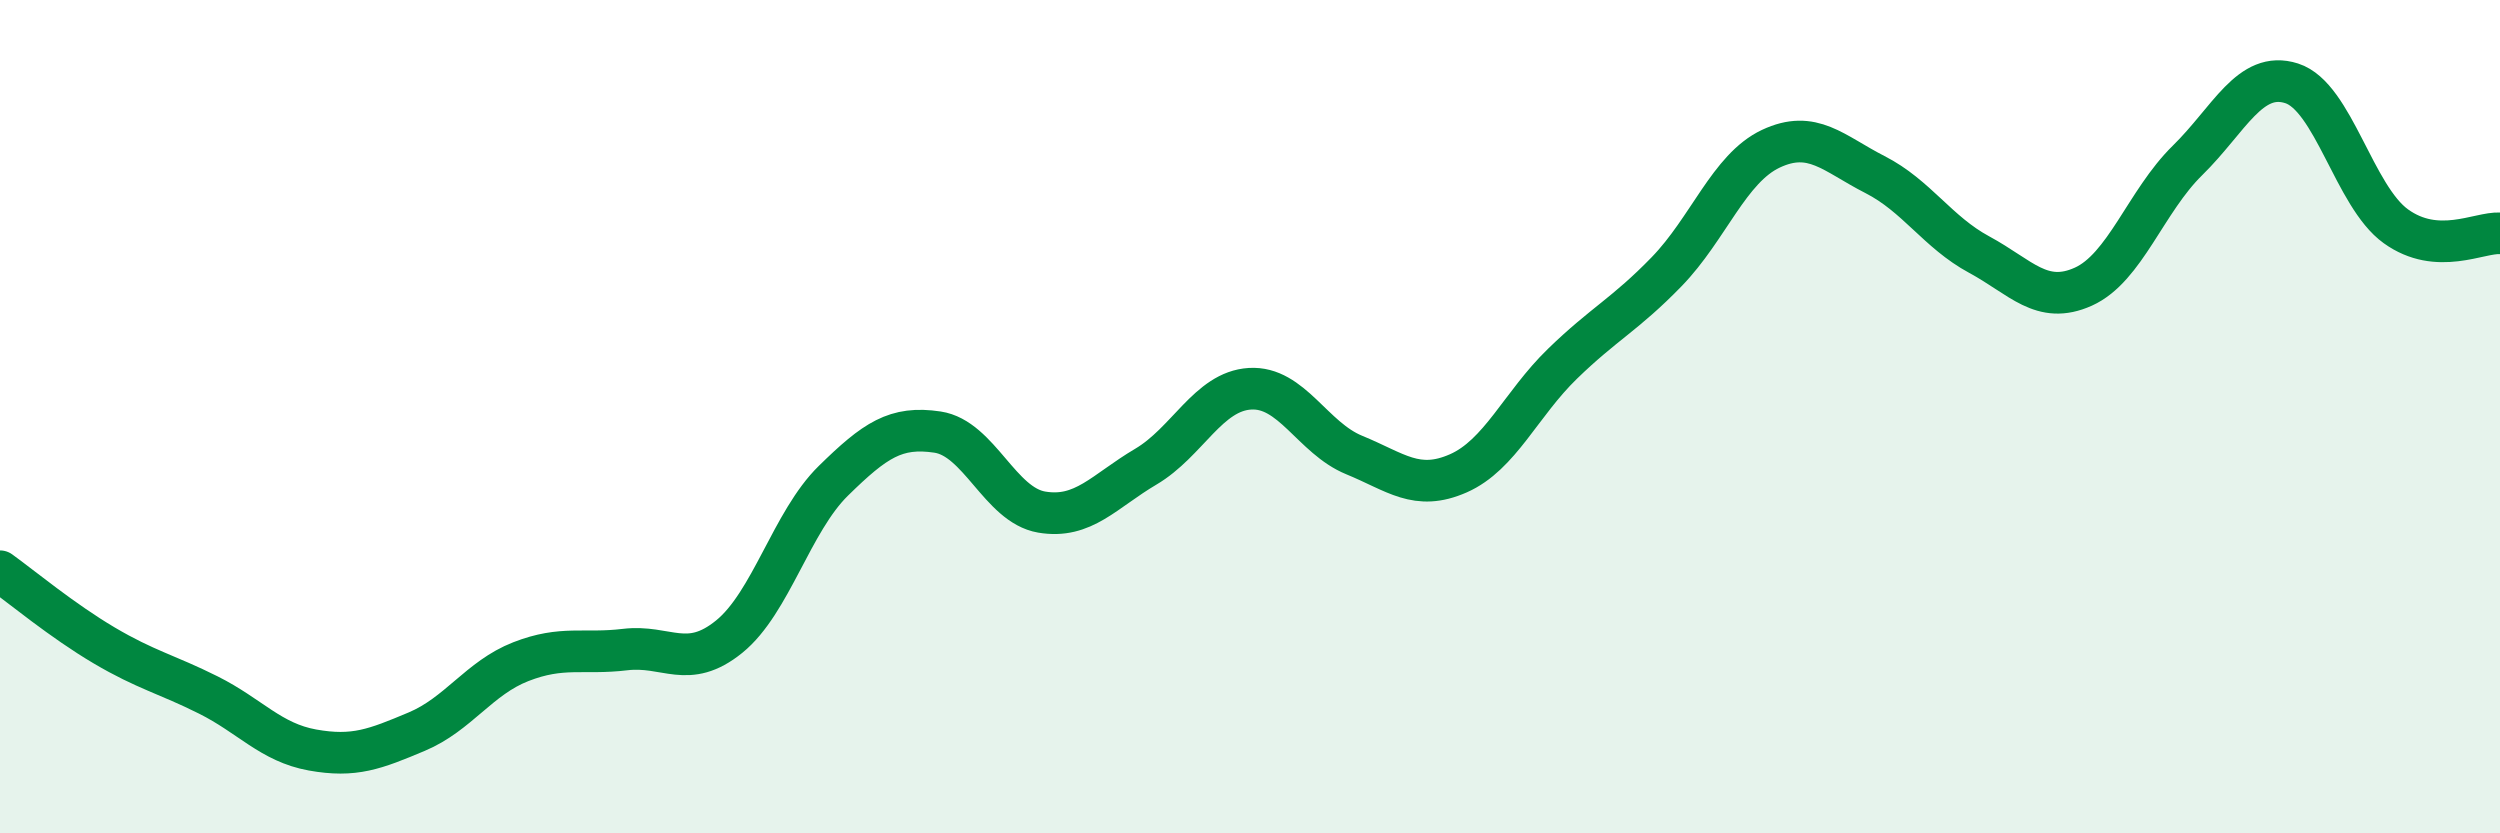
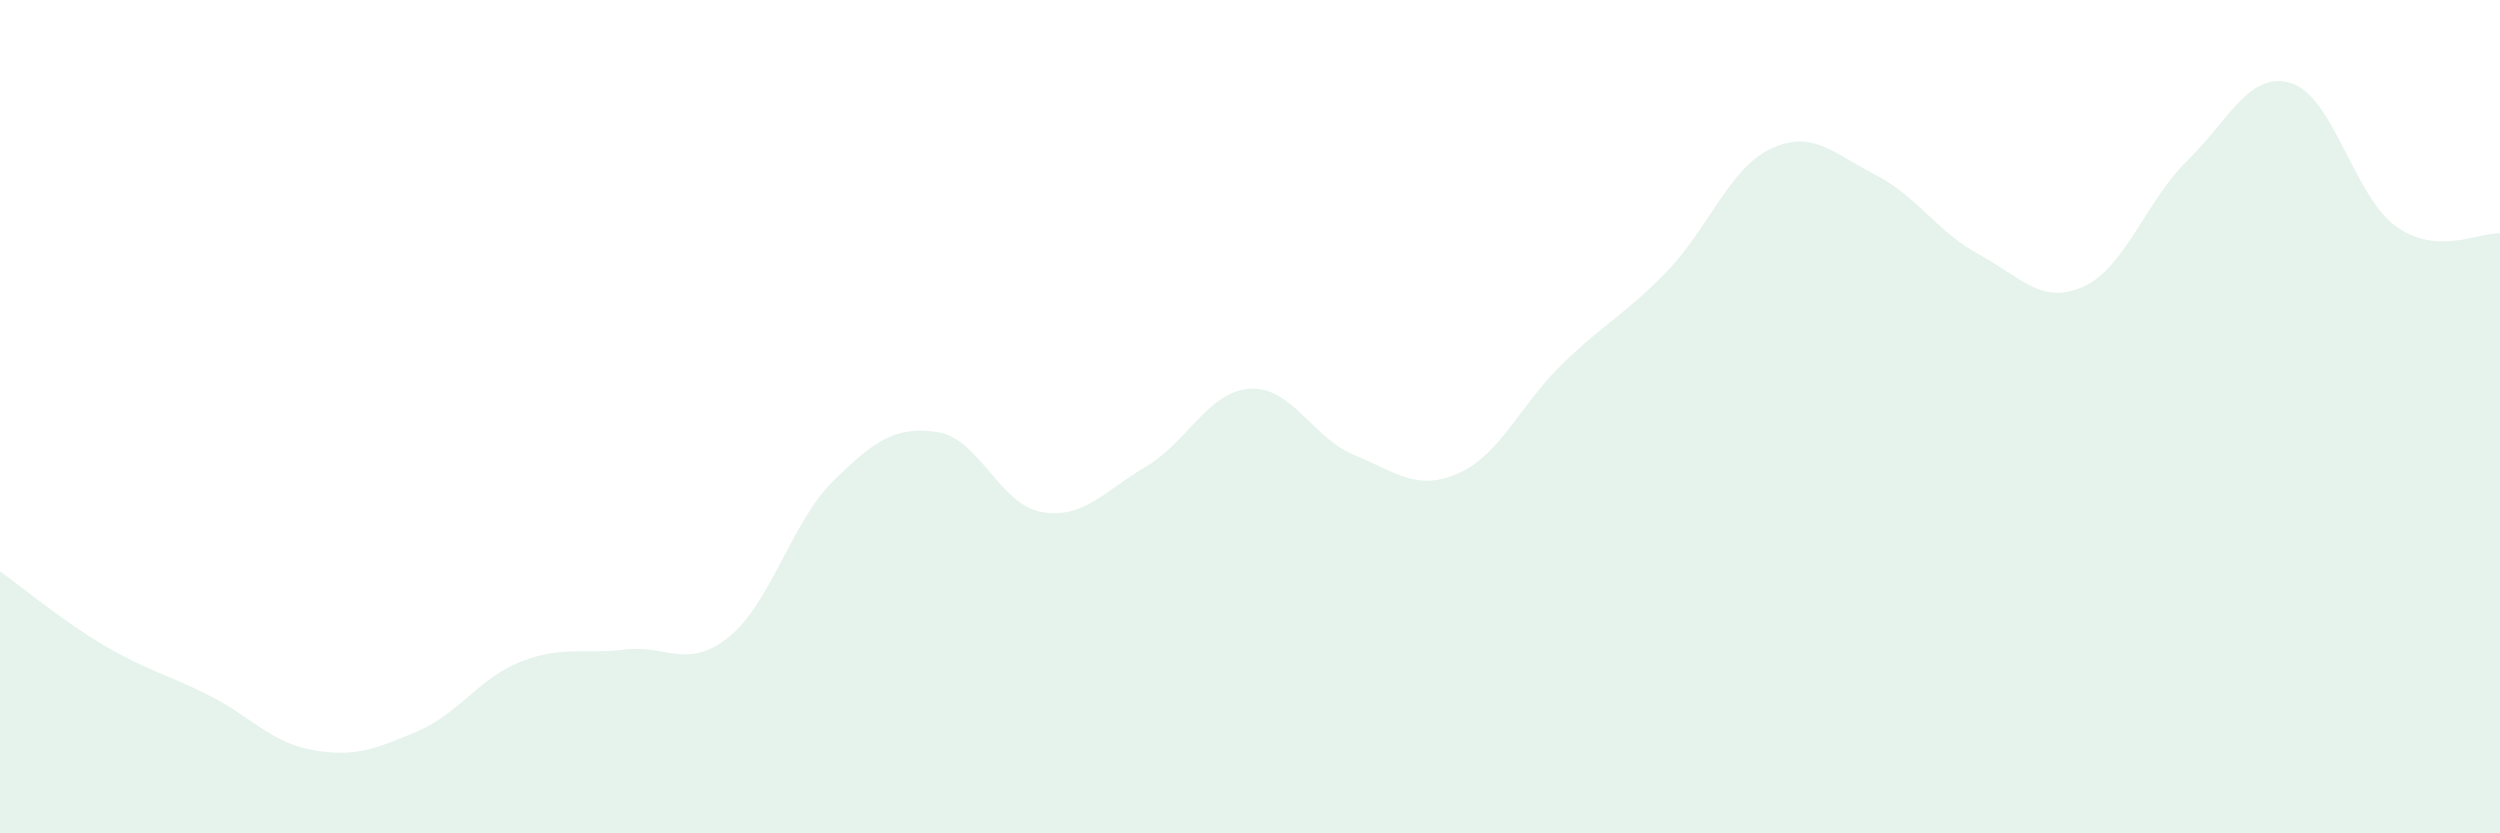
<svg xmlns="http://www.w3.org/2000/svg" width="60" height="20" viewBox="0 0 60 20">
  <path d="M 0,13.71 C 0.5,14.07 1.5,14.9 2.5,15.49 C 3.5,16.08 4,16.18 5,16.68 C 6,17.18 6.5,17.82 7.5,18 C 8.5,18.18 9,17.98 10,17.56 C 11,17.14 11.5,16.27 12.5,15.88 C 13.5,15.49 14,15.71 15,15.59 C 16,15.47 16.5,16.09 17.5,15.28 C 18.5,14.47 19,12.52 20,11.54 C 21,10.56 21.5,10.22 22.5,10.37 C 23.5,10.52 24,12.12 25,12.29 C 26,12.46 26.5,11.79 27.5,11.2 C 28.5,10.61 29,9.39 30,9.33 C 31,9.27 31.5,10.51 32.5,10.92 C 33.5,11.33 34,11.8 35,11.36 C 36,10.92 36.5,9.7 37.5,8.73 C 38.5,7.76 39,7.55 40,6.52 C 41,5.49 41.5,4.04 42.5,3.57 C 43.5,3.1 44,3.68 45,4.19 C 46,4.7 46.5,5.57 47.5,6.11 C 48.5,6.65 49,7.33 50,6.88 C 51,6.43 51.5,4.83 52.5,3.85 C 53.5,2.87 54,1.68 55,2 C 56,2.32 56.5,4.71 57.5,5.43 C 58.5,6.15 59.5,5.57 60,5.6L60 20L0 20Z" fill="#008740" opacity="0.1" stroke-linecap="round" stroke-linejoin="round" />
-   <path d="M 0,13.71 C 0.5,14.07 1.5,14.9 2.5,15.49 C 3.5,16.08 4,16.18 5,16.68 C 6,17.18 6.5,17.82 7.5,18 C 8.5,18.18 9,17.98 10,17.56 C 11,17.14 11.5,16.27 12.5,15.88 C 13.5,15.49 14,15.71 15,15.59 C 16,15.47 16.5,16.09 17.5,15.28 C 18.5,14.47 19,12.52 20,11.54 C 21,10.56 21.5,10.22 22.5,10.37 C 23.5,10.52 24,12.12 25,12.29 C 26,12.46 26.5,11.79 27.5,11.2 C 28.5,10.61 29,9.39 30,9.33 C 31,9.27 31.5,10.51 32.5,10.92 C 33.5,11.33 34,11.8 35,11.36 C 36,10.92 36.5,9.7 37.5,8.73 C 38.5,7.76 39,7.55 40,6.52 C 41,5.49 41.5,4.04 42.5,3.57 C 43.5,3.1 44,3.68 45,4.19 C 46,4.7 46.5,5.57 47.5,6.11 C 48.5,6.65 49,7.33 50,6.88 C 51,6.43 51.5,4.83 52.5,3.85 C 53.5,2.87 54,1.68 55,2 C 56,2.32 56.5,4.71 57.5,5.43 C 58.5,6.15 59.5,5.57 60,5.6" stroke="#008740" stroke-width="1" fill="none" stroke-linecap="round" stroke-linejoin="round" />
</svg>